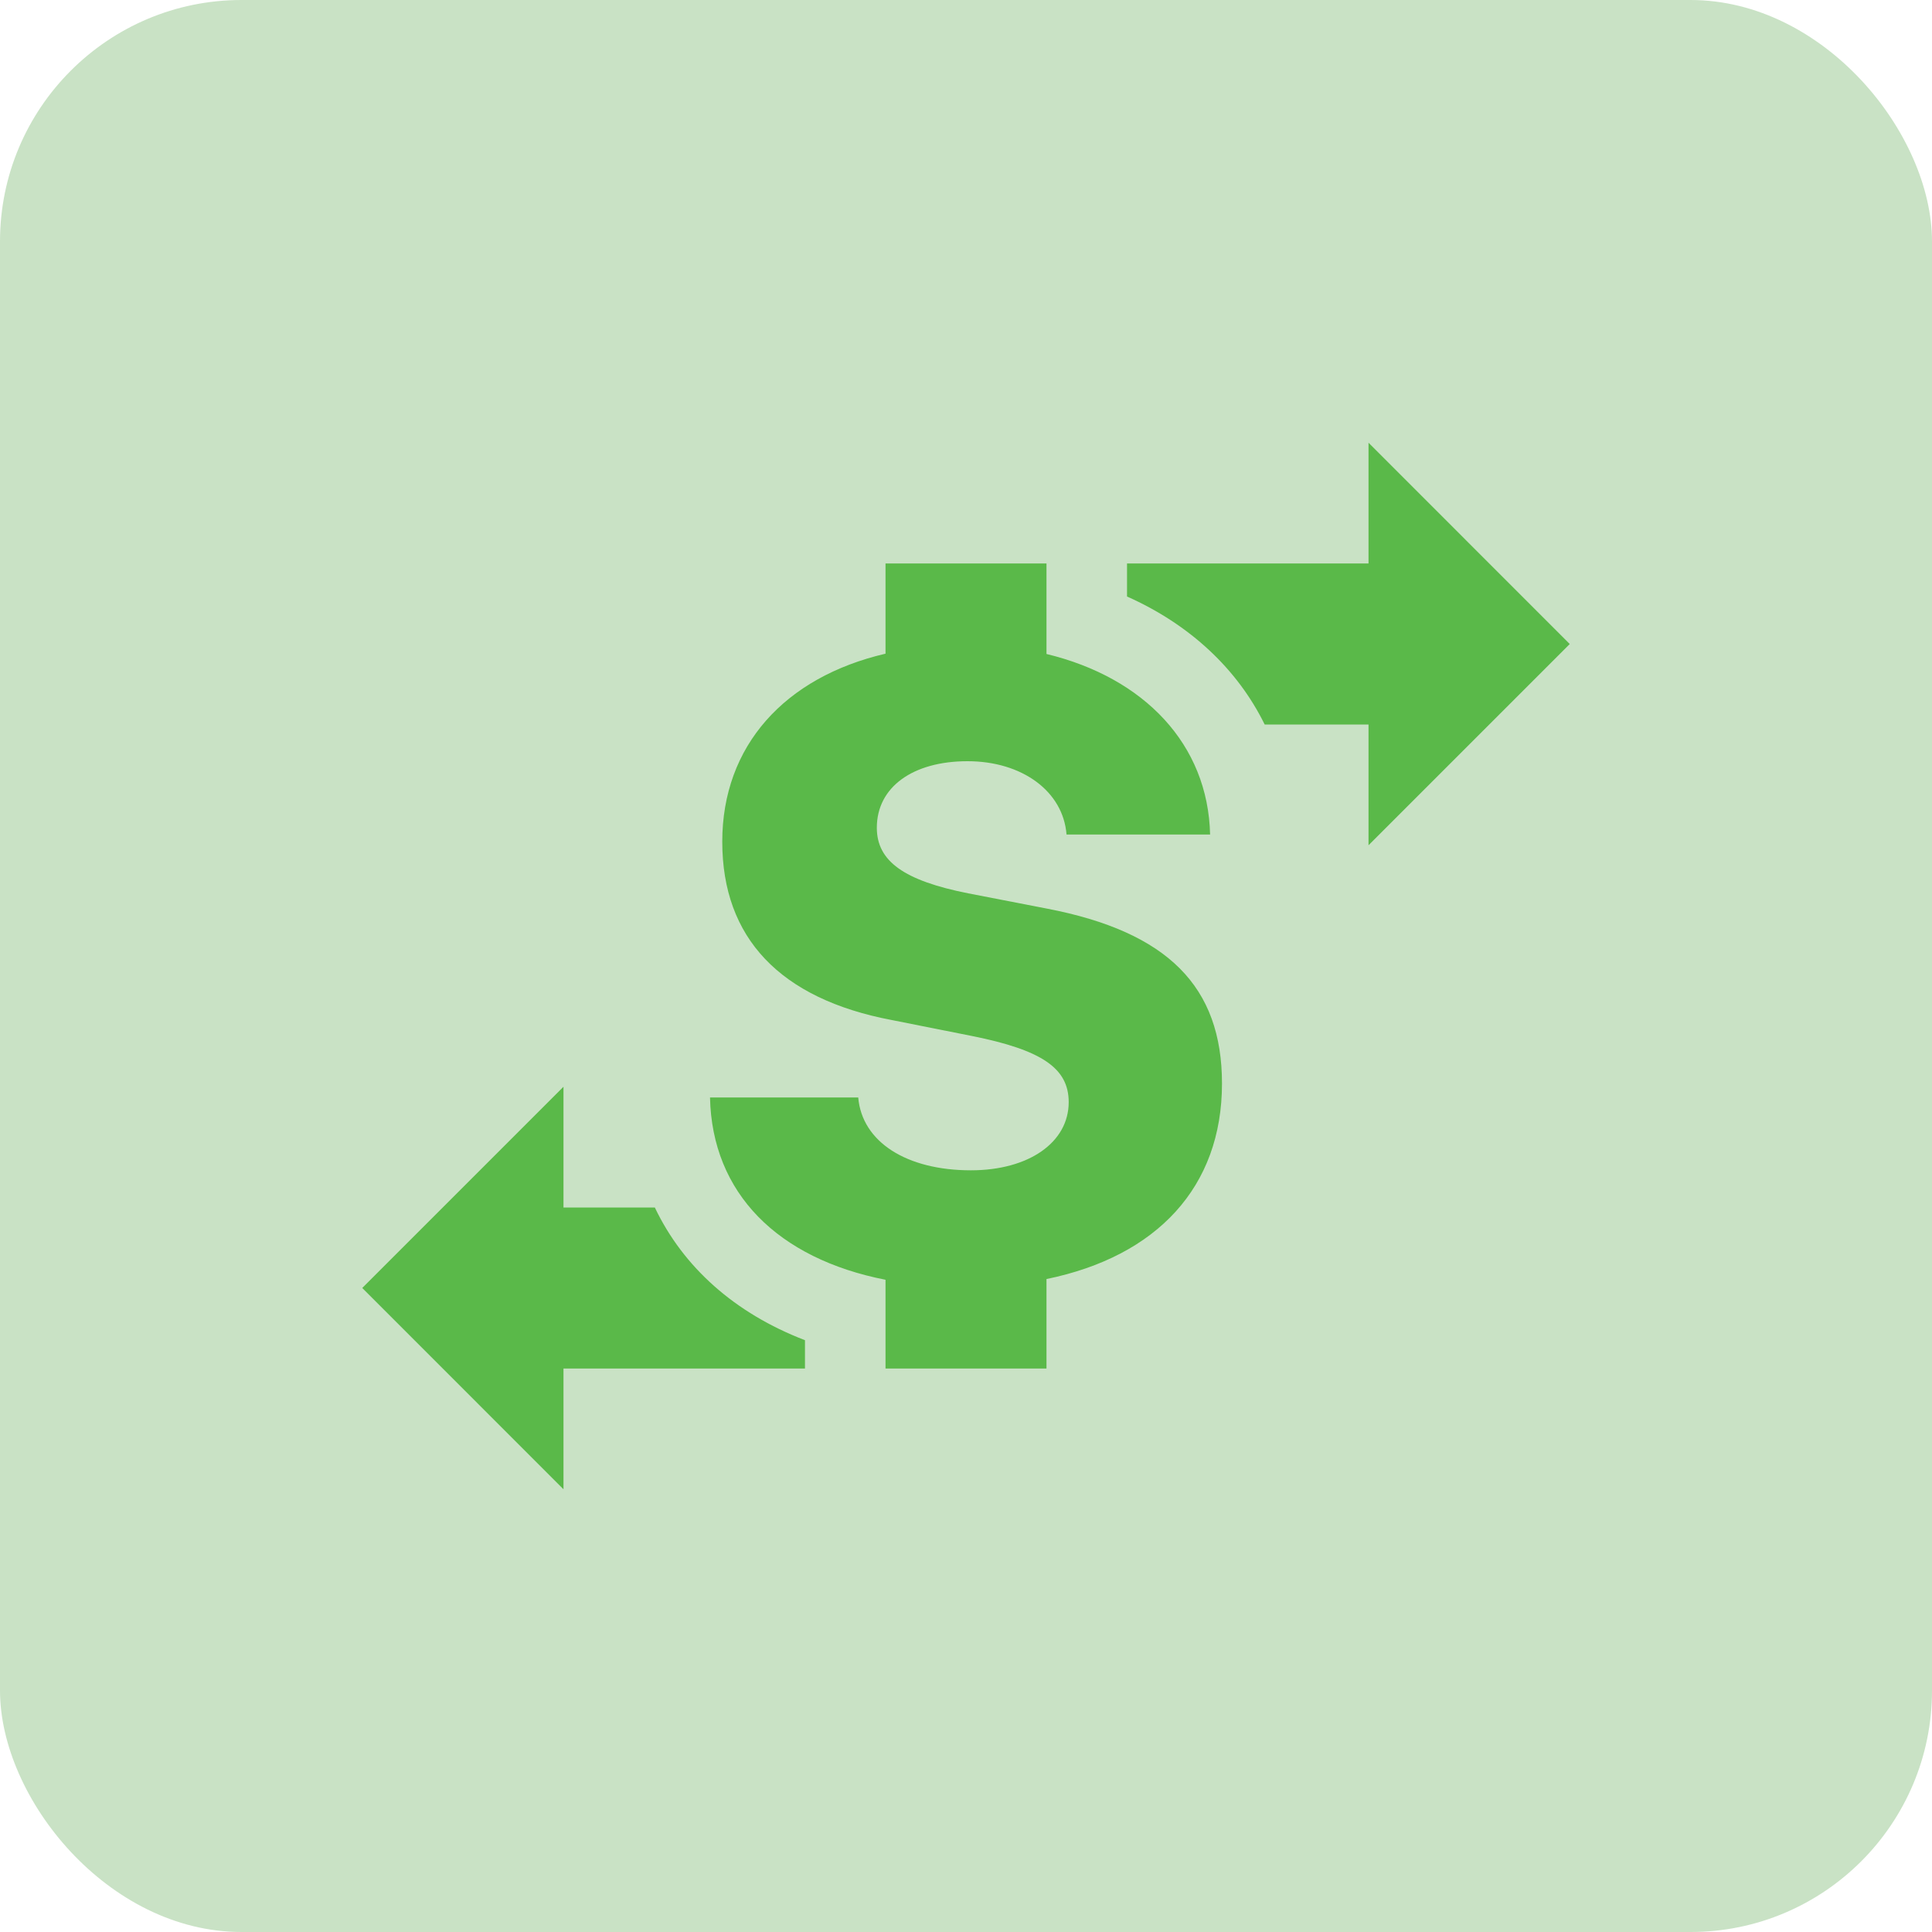
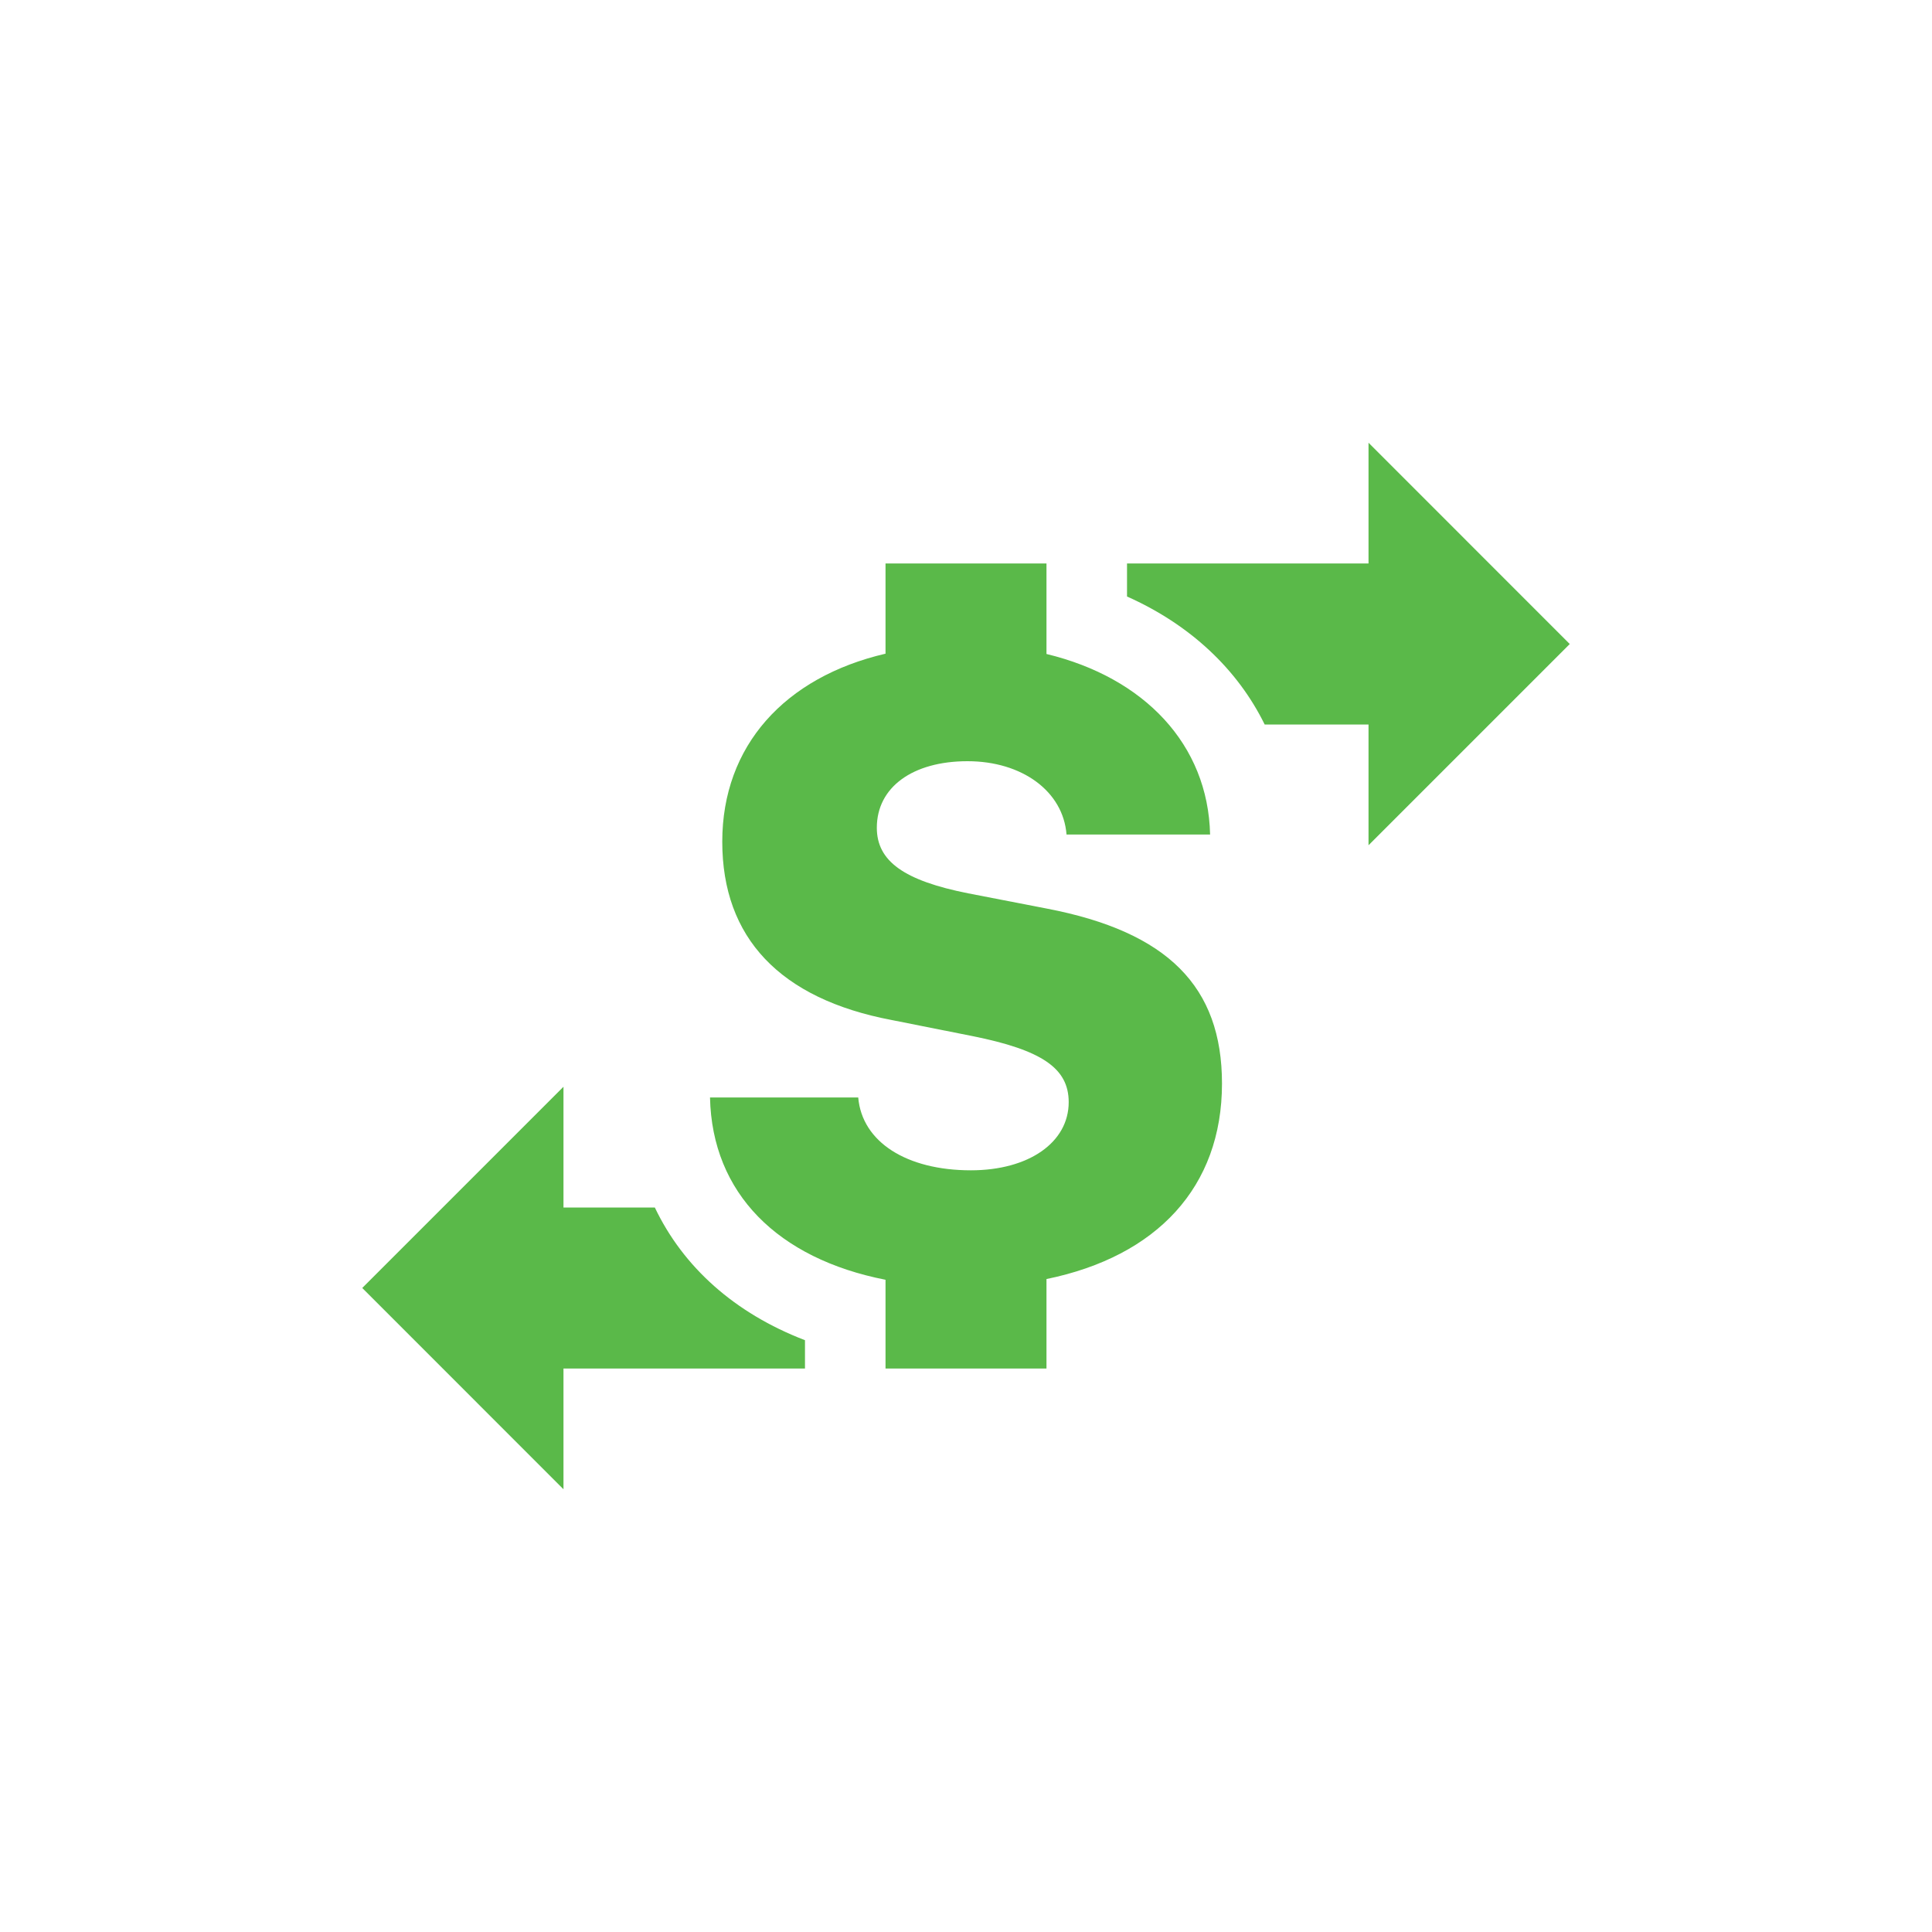
<svg xmlns="http://www.w3.org/2000/svg" width="32" height="32" viewBox="0 0 32 32" fill="none">
-   <rect width="32" height="32" rx="4" fill="#C9E2C5" />
  <path d="M22.667 7.333V9.333H18.667V9.88C19.709 10.344 20.496 11.082 20.947 12H22.667V14L26 10.667L22.667 7.333ZM14.667 9.333V10.827C12.997 11.216 11.963 12.353 11.963 13.941C11.963 15.533 12.918 16.544 14.77 16.895L16.102 17.16C17.259 17.392 17.701 17.694 17.701 18.255C17.701 18.921 17.041 19.384 16.081 19.384C15.015 19.384 14.278 18.914 14.215 18.178H11.76C11.794 19.766 12.884 20.847 14.667 21.197V22.667H17.333V21.185C19.159 20.811 20.24 19.663 20.24 17.947C20.24 16.341 19.342 15.435 17.344 15.05L16.039 14.797C14.973 14.586 14.523 14.264 14.523 13.71C14.523 13.036 15.12 12.608 16.025 12.608C16.929 12.608 17.609 13.106 17.665 13.822H20.043C20.009 12.332 18.956 11.224 17.333 10.832V9.333H14.667ZM9.333 18L6 21.333L9.333 24.667V22.667H13.333V22.198C12.167 21.75 11.316 20.986 10.846 20H9.333V18Z" fill="#5AB949" />
</svg>